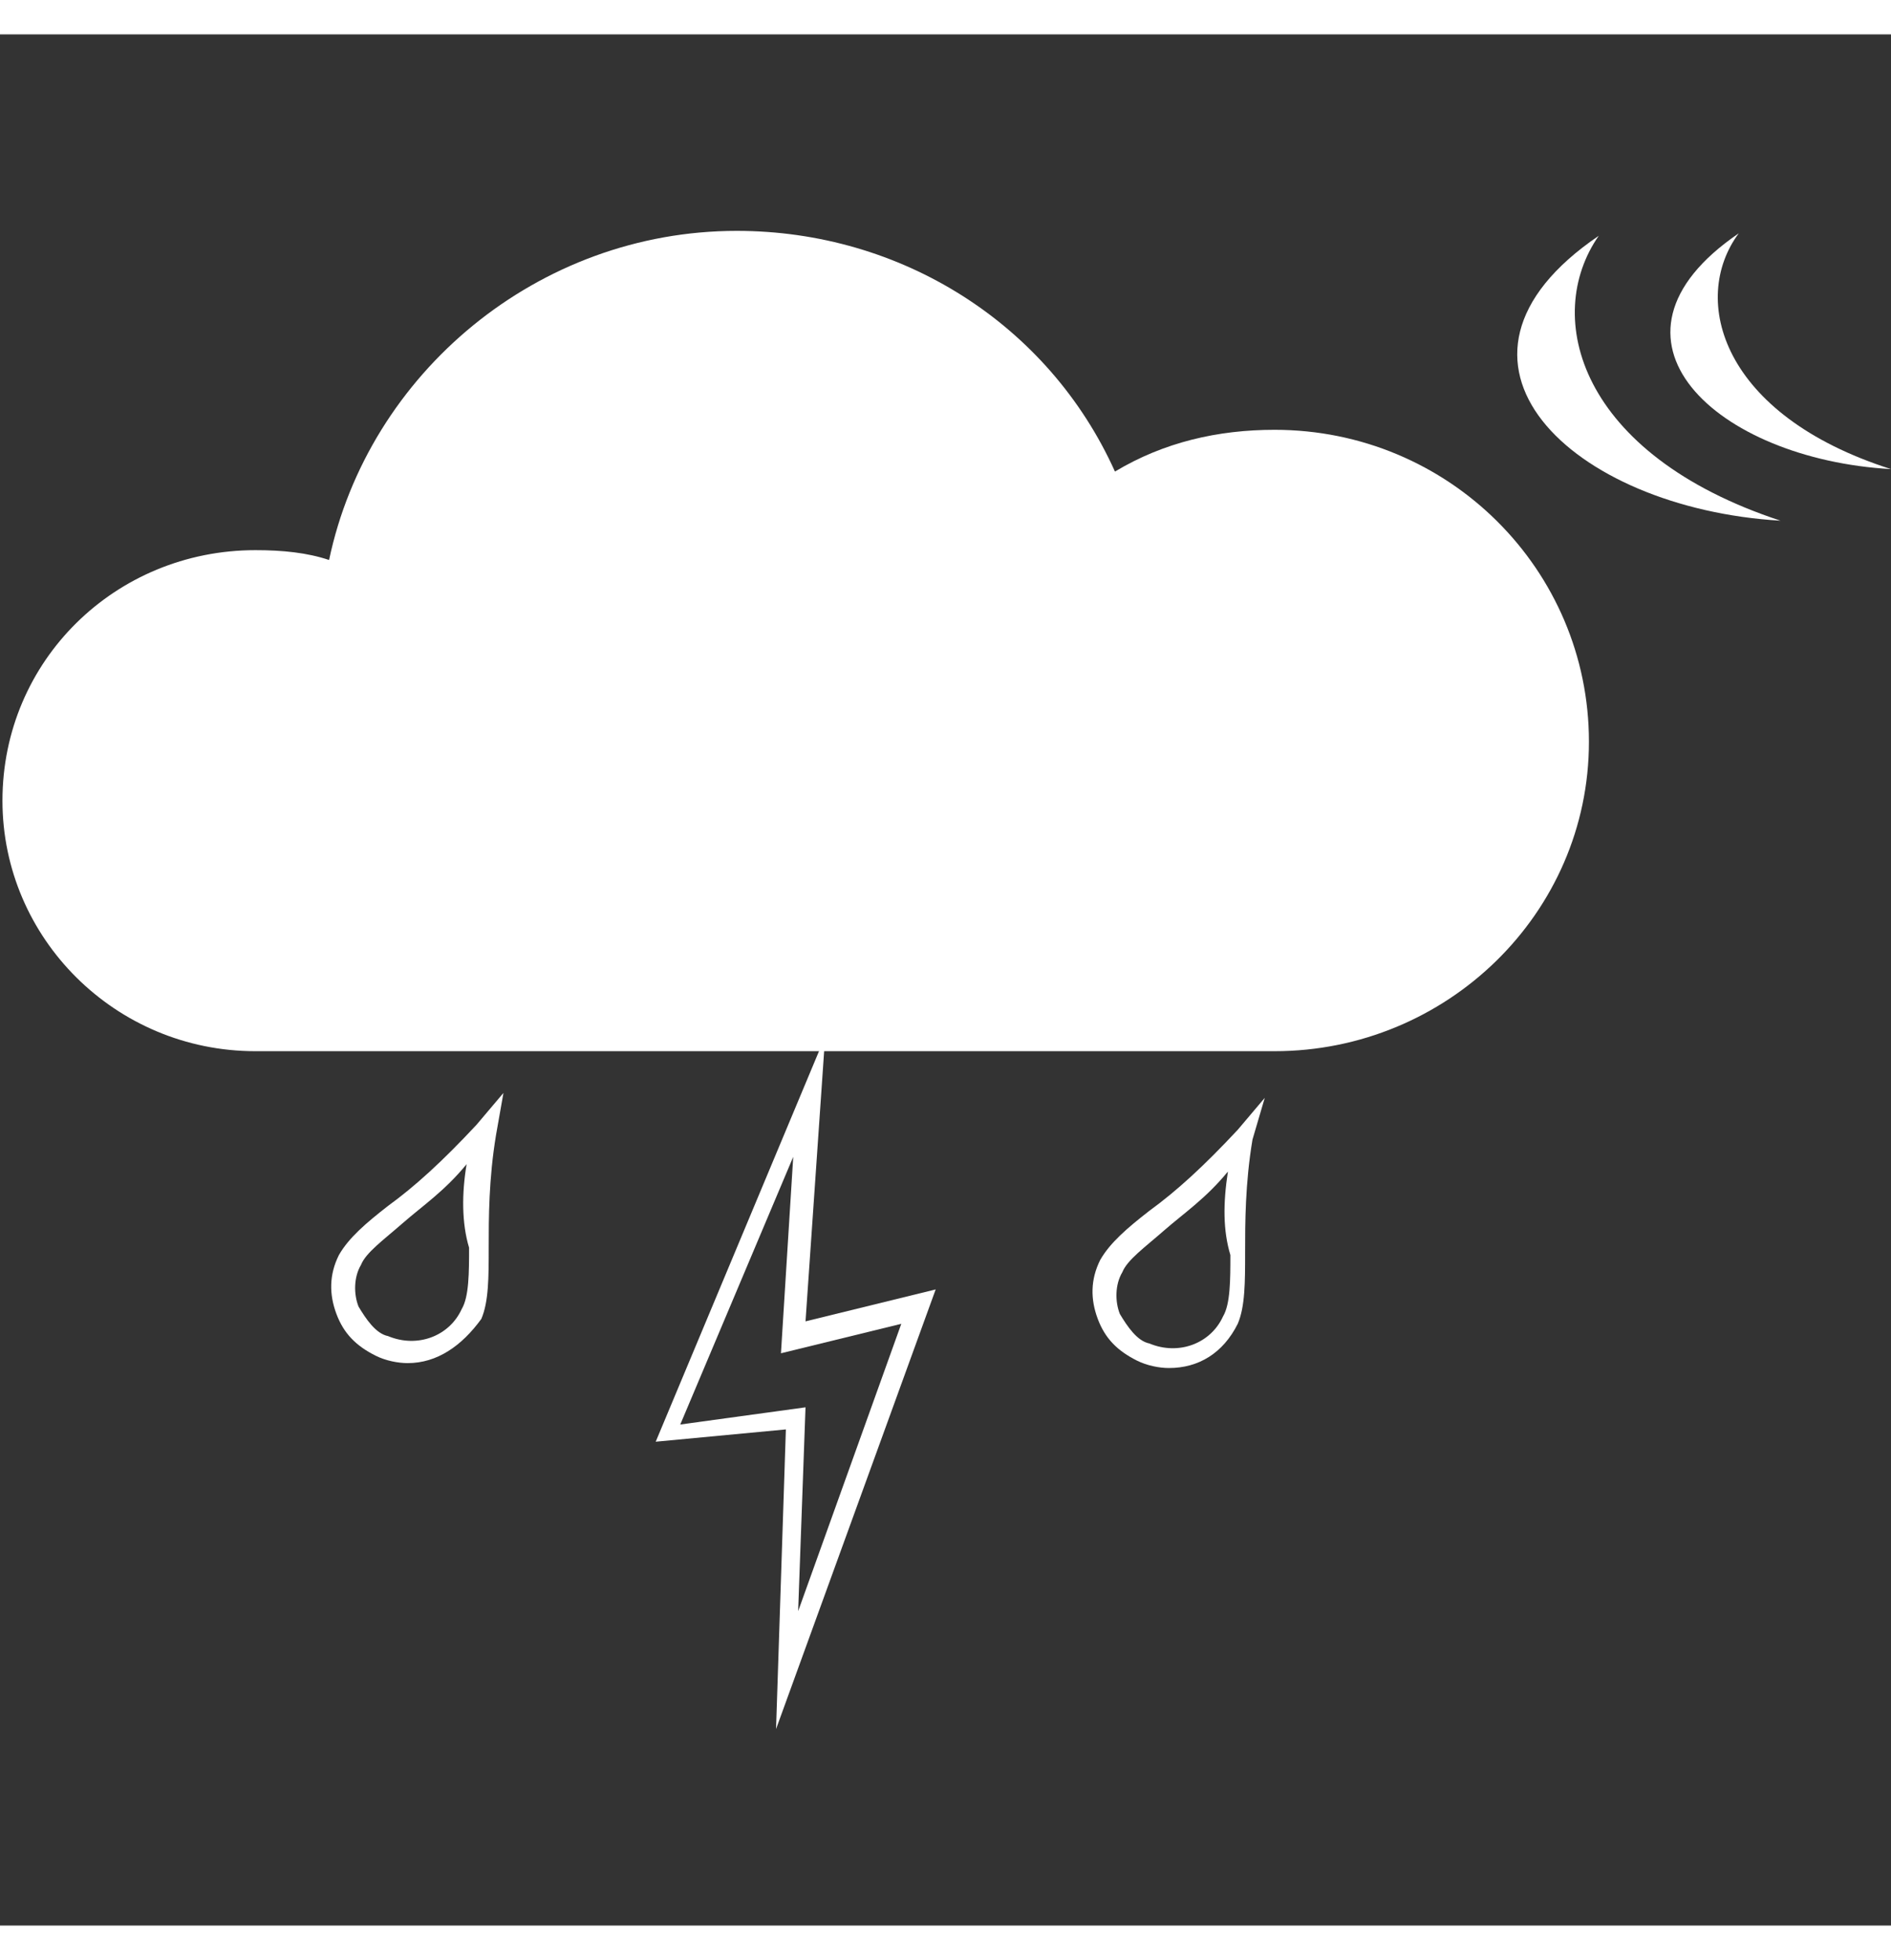
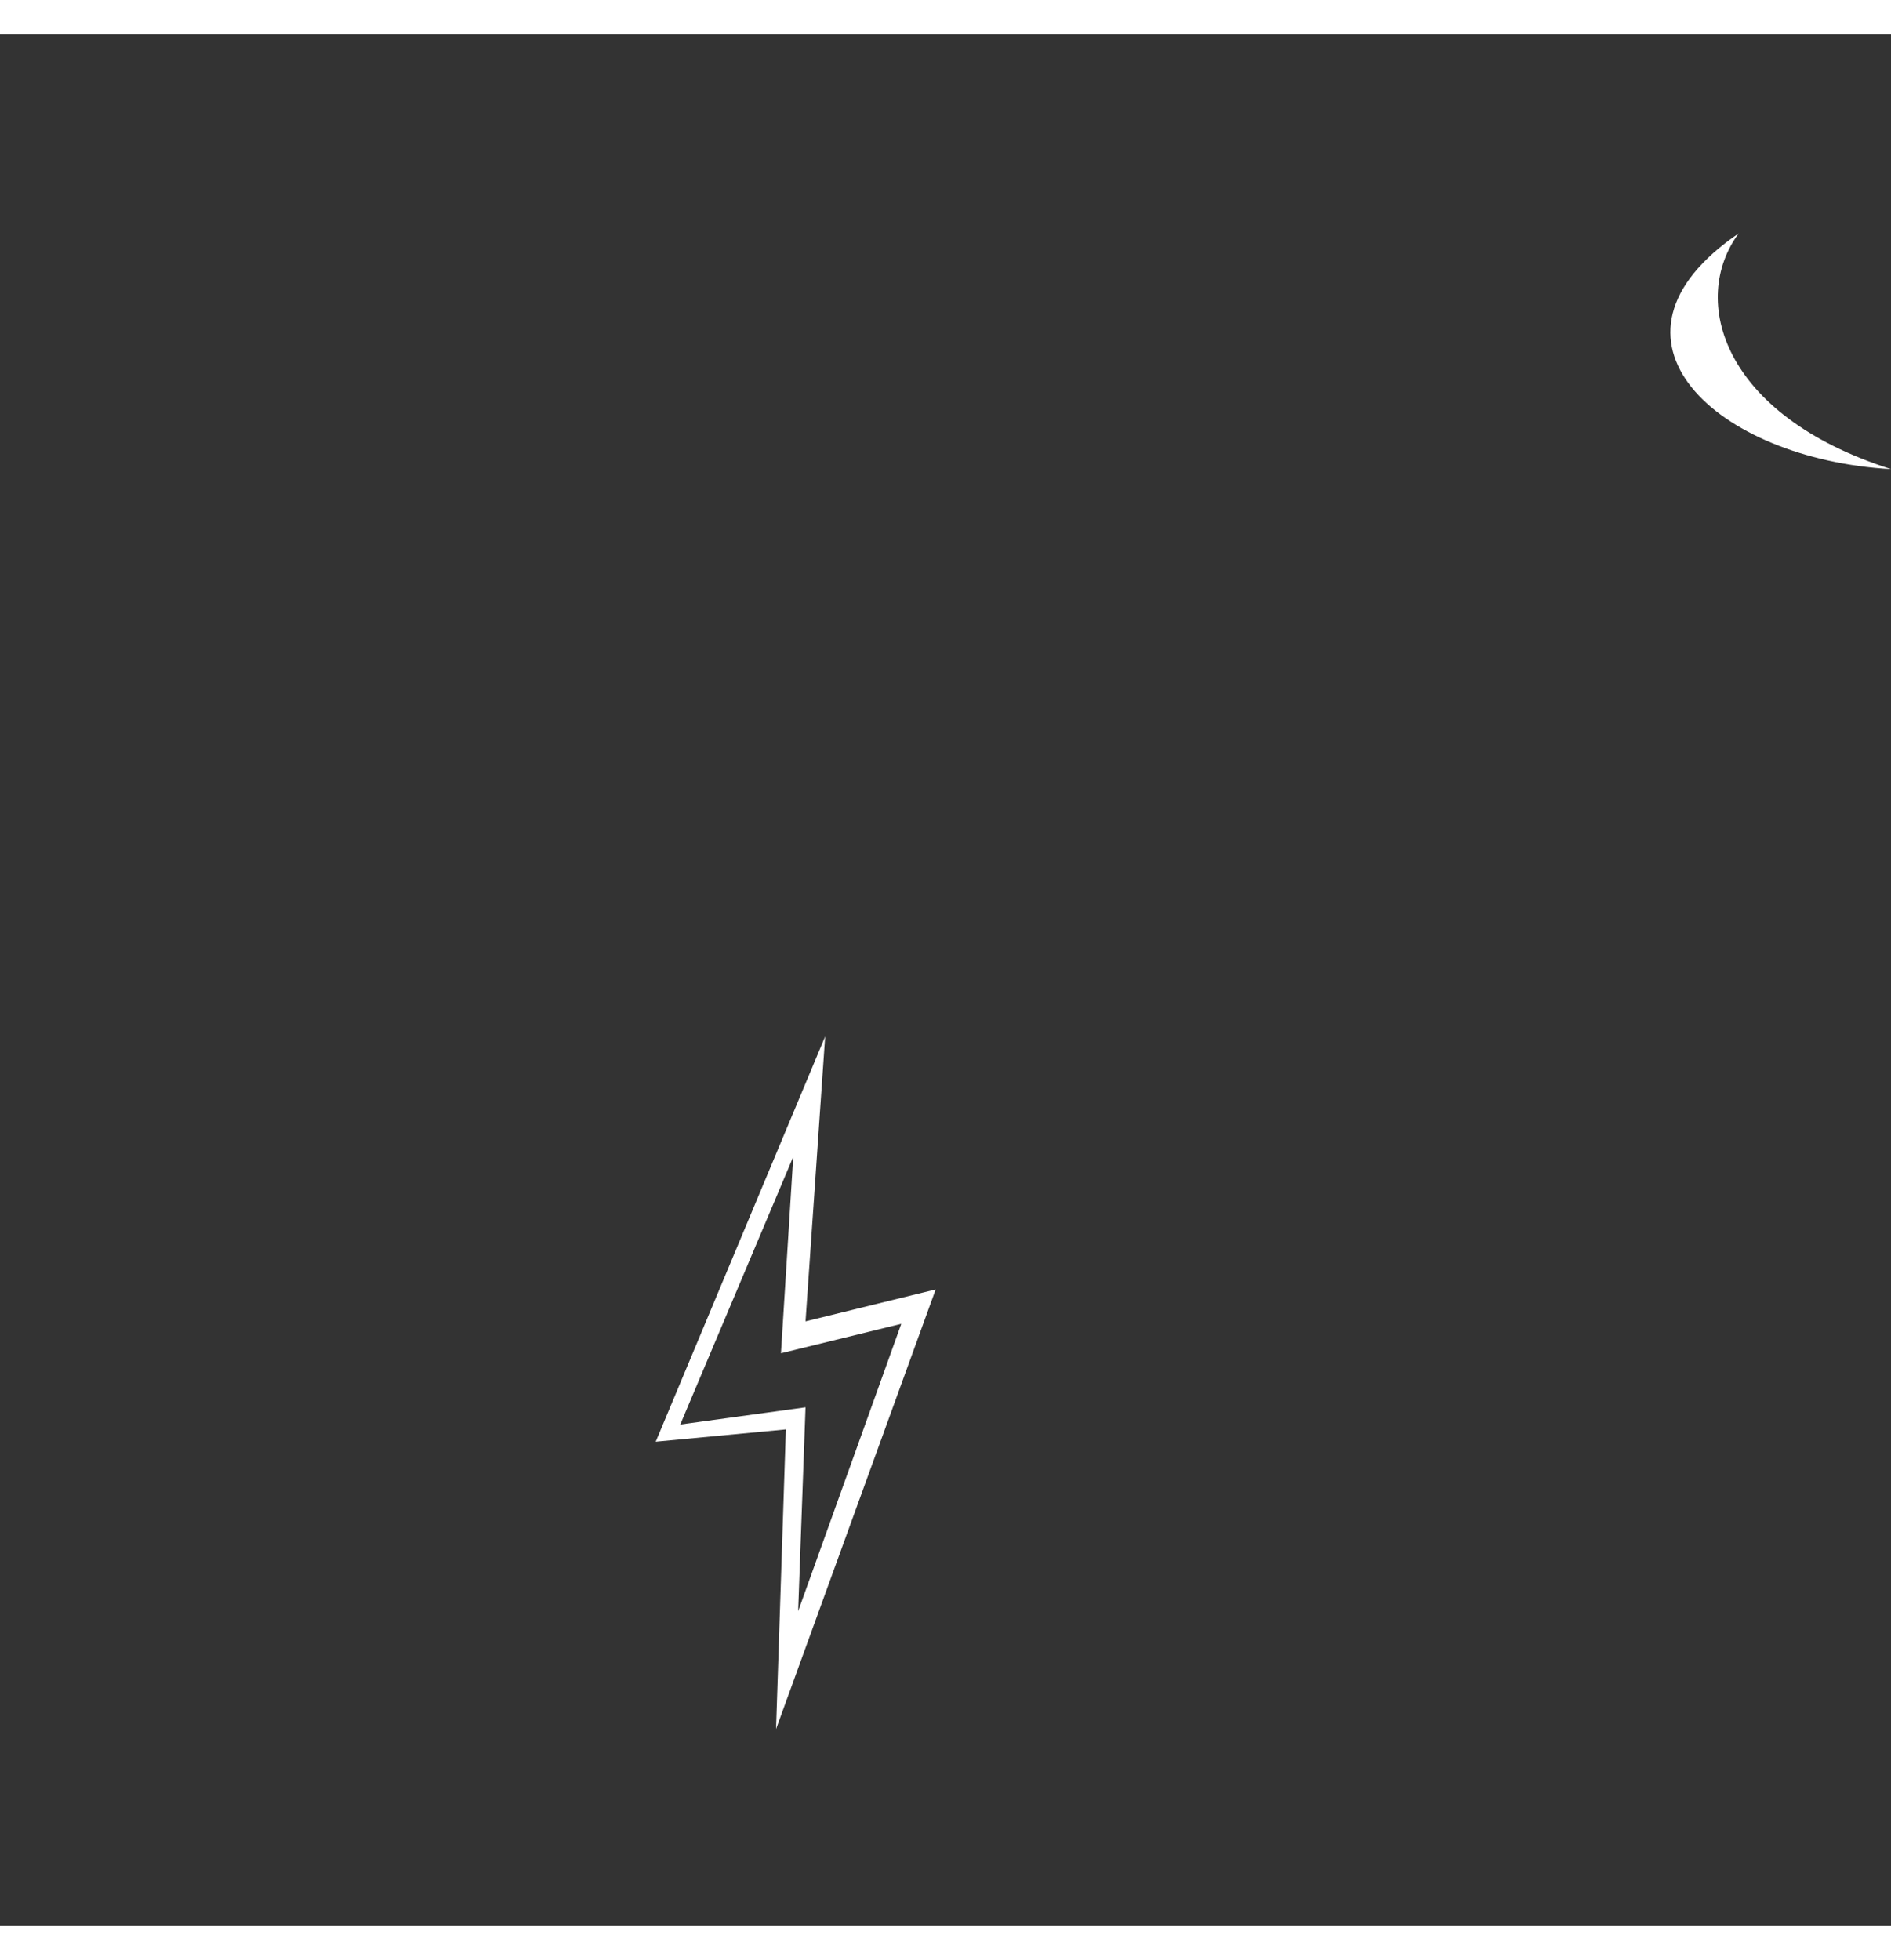
<svg xmlns="http://www.w3.org/2000/svg" version="1.1" x="0px" y="0px" viewBox="0 0 77 77" style="enable-background:new 0 0 77 77;" xml:space="preserve" width="55" height="57">
  <rect x="0" y="0" width="77" height="77" fill="#333333" stroke="none" />
  <style type="text/css">
	.st0{fill:#FFFFFF;}
</style>
  <g>
    <g>
      <g>
        <g>
          <g>
            <g>
              <g>
                <g>
-                   <path class="st0" d="M51.9,41.4H10.4c-5.7,0-10.3-4.6-10.3-10.2c0-5.7,4.6-10.2,10.3-10.2c1.1,0,2.1,0.1,3,0.4          C15,13.8,21.9,8,30,8c6.7,0,12.7,3.8,15.4,9.8c2-1.2,4.2-1.7,6.5-1.7c7.1,0,12.8,5.7,12.8,12.7S58.9,41.4,51.9,41.4z" />
-                 </g>
+                   </g>
              </g>
            </g>
          </g>
        </g>
      </g>
      <g>
        <path class="st0" d="M31.6,69L32,56.8l-5.3,0.5l6.9-16.5l-0.8,11.6l5.3-1.3L31.6,69z M32.8,55.9l-0.3,8.3l4.2-11.7l-4.9,1.2     l0.5-8l-4.6,10.9L32.8,55.9z" />
-         <path class="st0" d="M16.6,54.1c-0.4,0-0.9-0.1-1.3-0.3c-0.8-0.4-1.3-0.9-1.6-1.7c-0.3-0.8-0.3-1.6,0.1-2.4c0.4-0.7,1.1-1.3,2-2     c1.1-0.8,2.2-1.8,3.6-3.3l1.1-1.3l-0.3,1.7c-0.3,1.8-0.3,3.4-0.3,4.6s0,2.2-0.3,2.9C18.8,53.4,17.8,54.1,16.6,54.1z M19,46     c-0.9,1.1-1.8,1.7-2.6,2.4c-0.8,0.7-1.5,1.2-1.7,1.7c-0.3,0.5-0.3,1.2-0.1,1.7c0.3,0.5,0.7,1.1,1.2,1.2c1.2,0.5,2.5,0,3-1.1l0,0     c0.3-0.5,0.3-1.5,0.3-2.5C18.8,48.4,18.8,47.2,19,46z" />
-         <path class="st0" d="M47.6,54.3c-0.4,0-0.9-0.1-1.3-0.3c-0.8-0.4-1.3-0.9-1.6-1.7c-0.3-0.8-0.3-1.6,0.1-2.4c0.4-0.7,1.1-1.3,2-2     c1.1-0.8,2.2-1.8,3.6-3.3l1.1-1.3L51,45c-0.3,1.8-0.3,3.4-0.3,4.6s0,2.2-0.3,2.9C49.8,53.7,48.8,54.3,47.6,54.3z M50,46.3     c-0.9,1.1-1.8,1.7-2.6,2.4c-0.8,0.7-1.5,1.2-1.7,1.7c-0.3,0.5-0.3,1.2-0.1,1.7c0.3,0.5,0.7,1.1,1.2,1.2c1.2,0.5,2.5,0,3-1.1l0,0     c0.3-0.5,0.3-1.5,0.3-2.5C49.8,48.7,49.8,47.6,50,46.3z" />
      </g>
-       <path class="st0" d="M65.1,8.2c-7.5,5.1-1.1,11.1,7.4,11.6C64.3,17.1,62.8,11.5,65.1,8.2z" />
      <path class="st0" d="M77,17.7c-6.9-2.2-8.2-6.9-6.2-9.6C64.5,12.4,69.9,17.3,77,17.7" />
    </g>
  </g>
</svg>